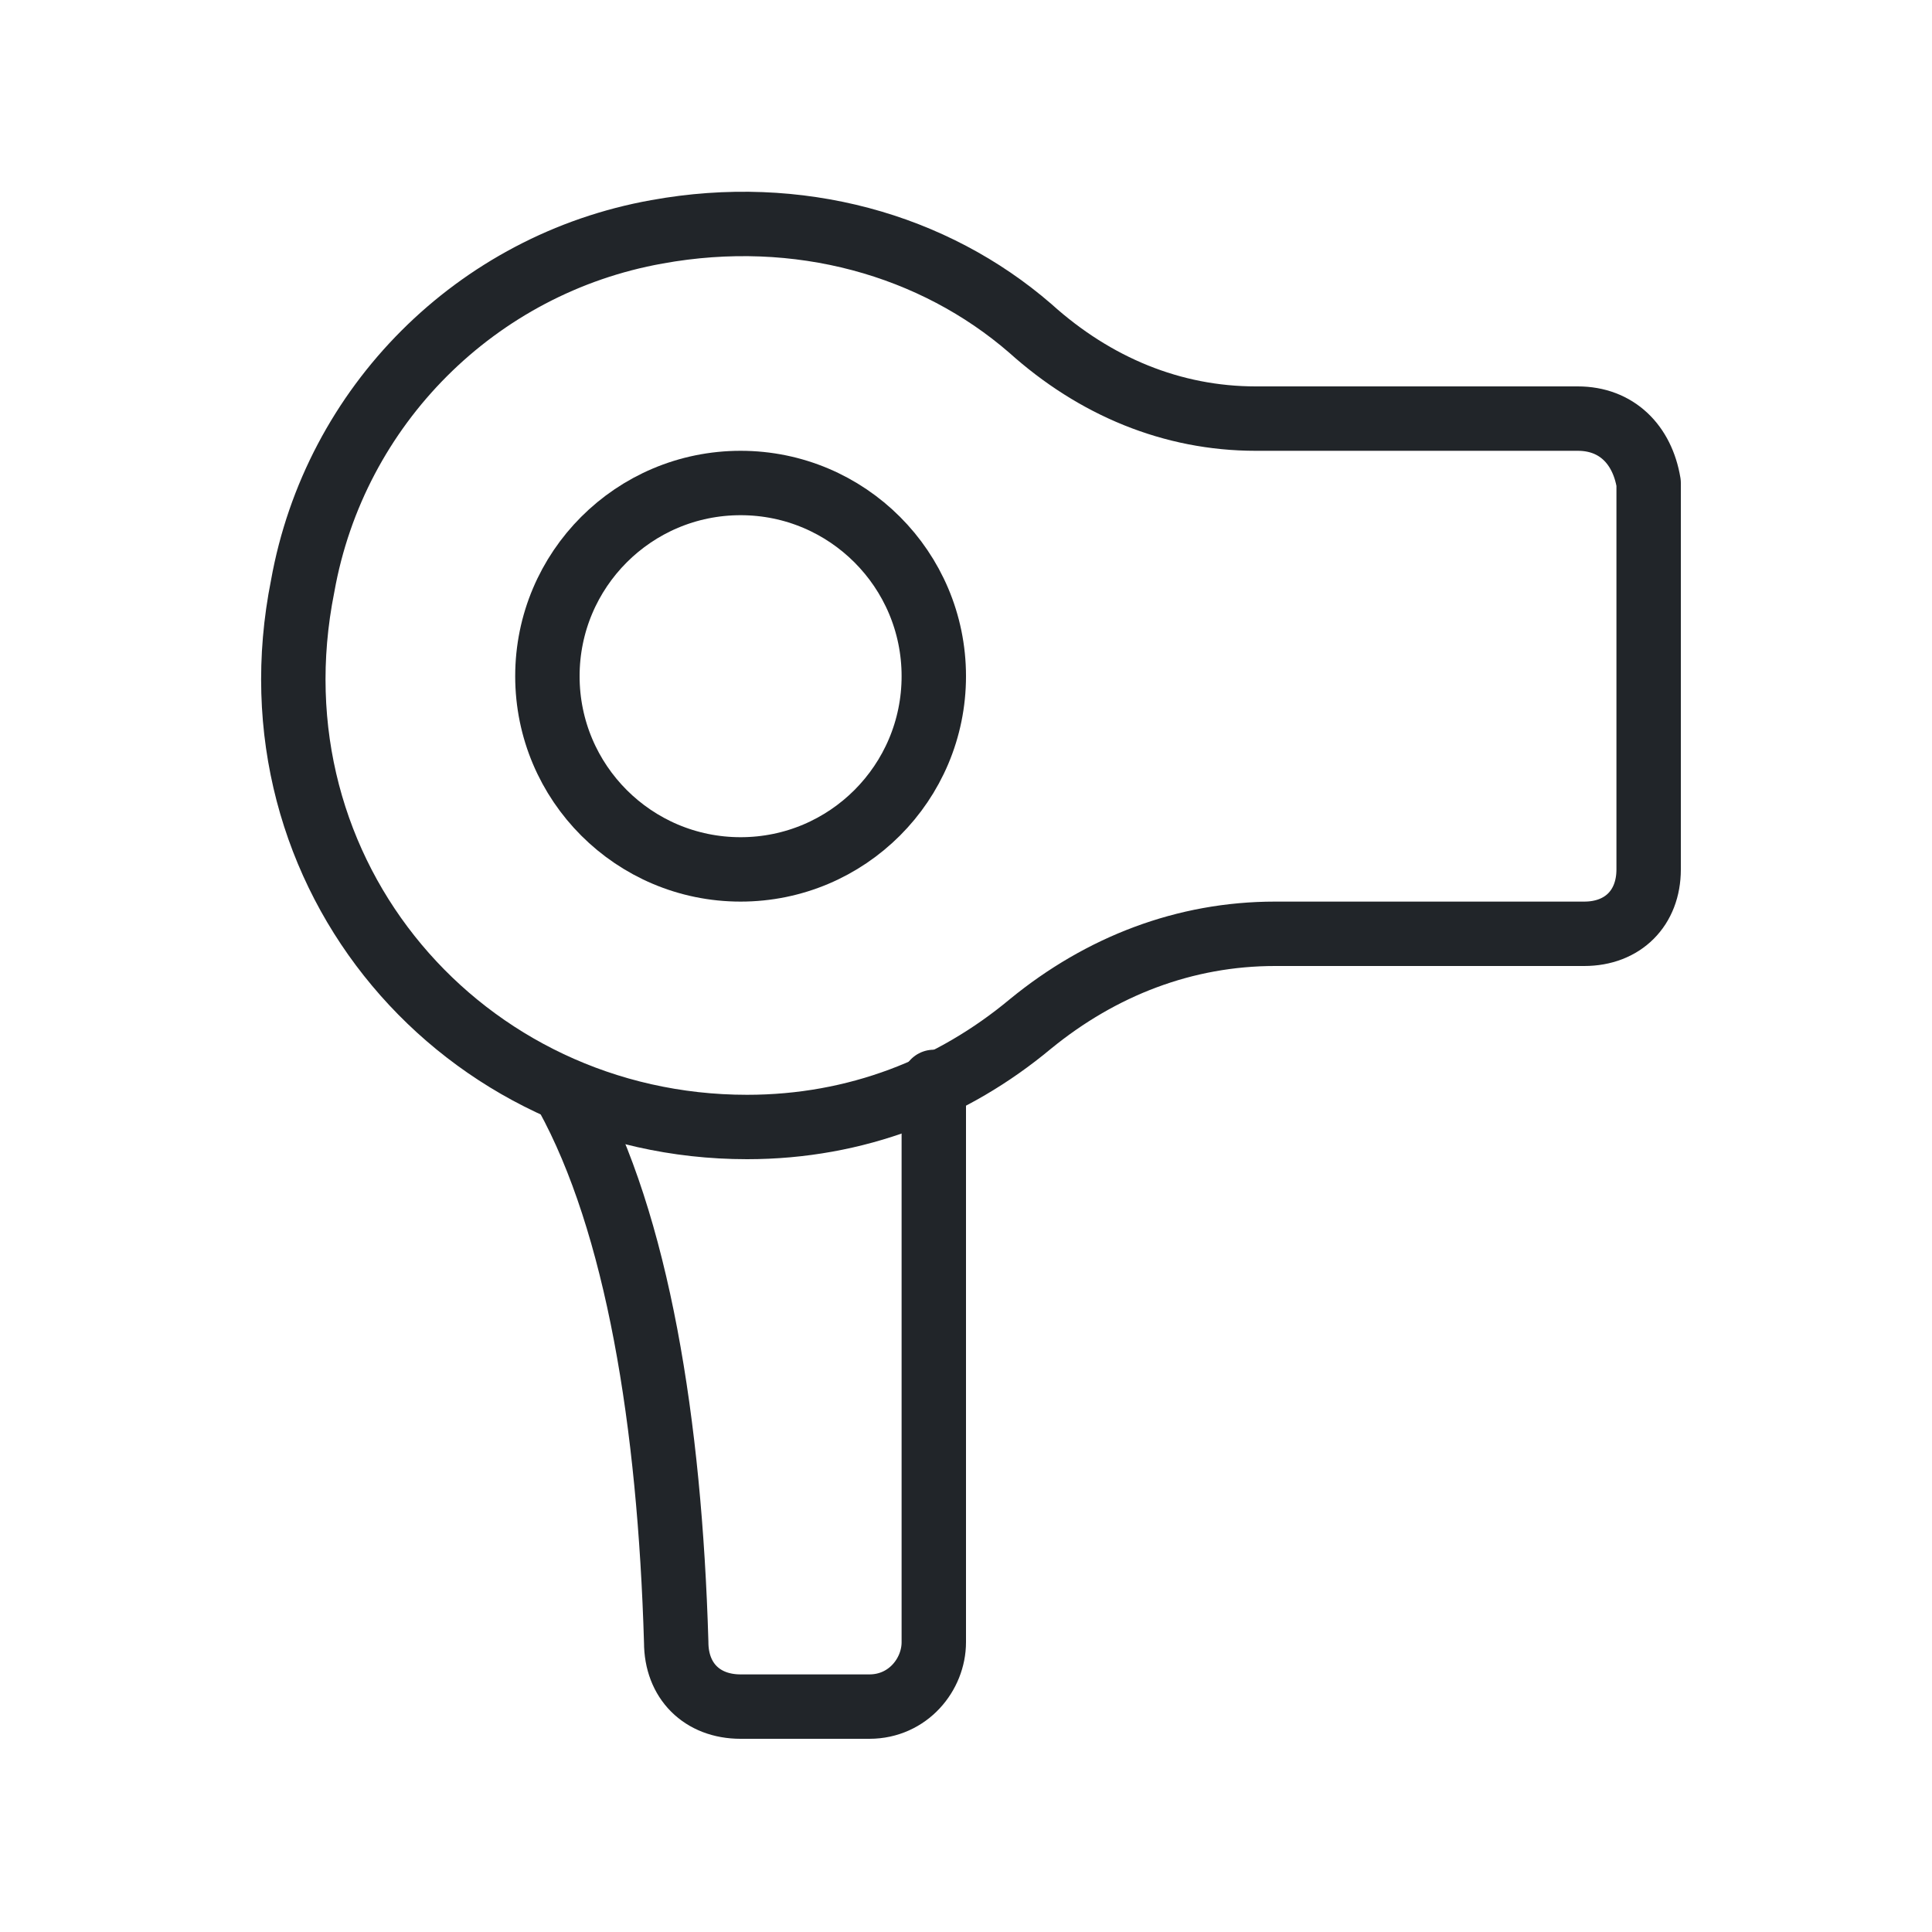
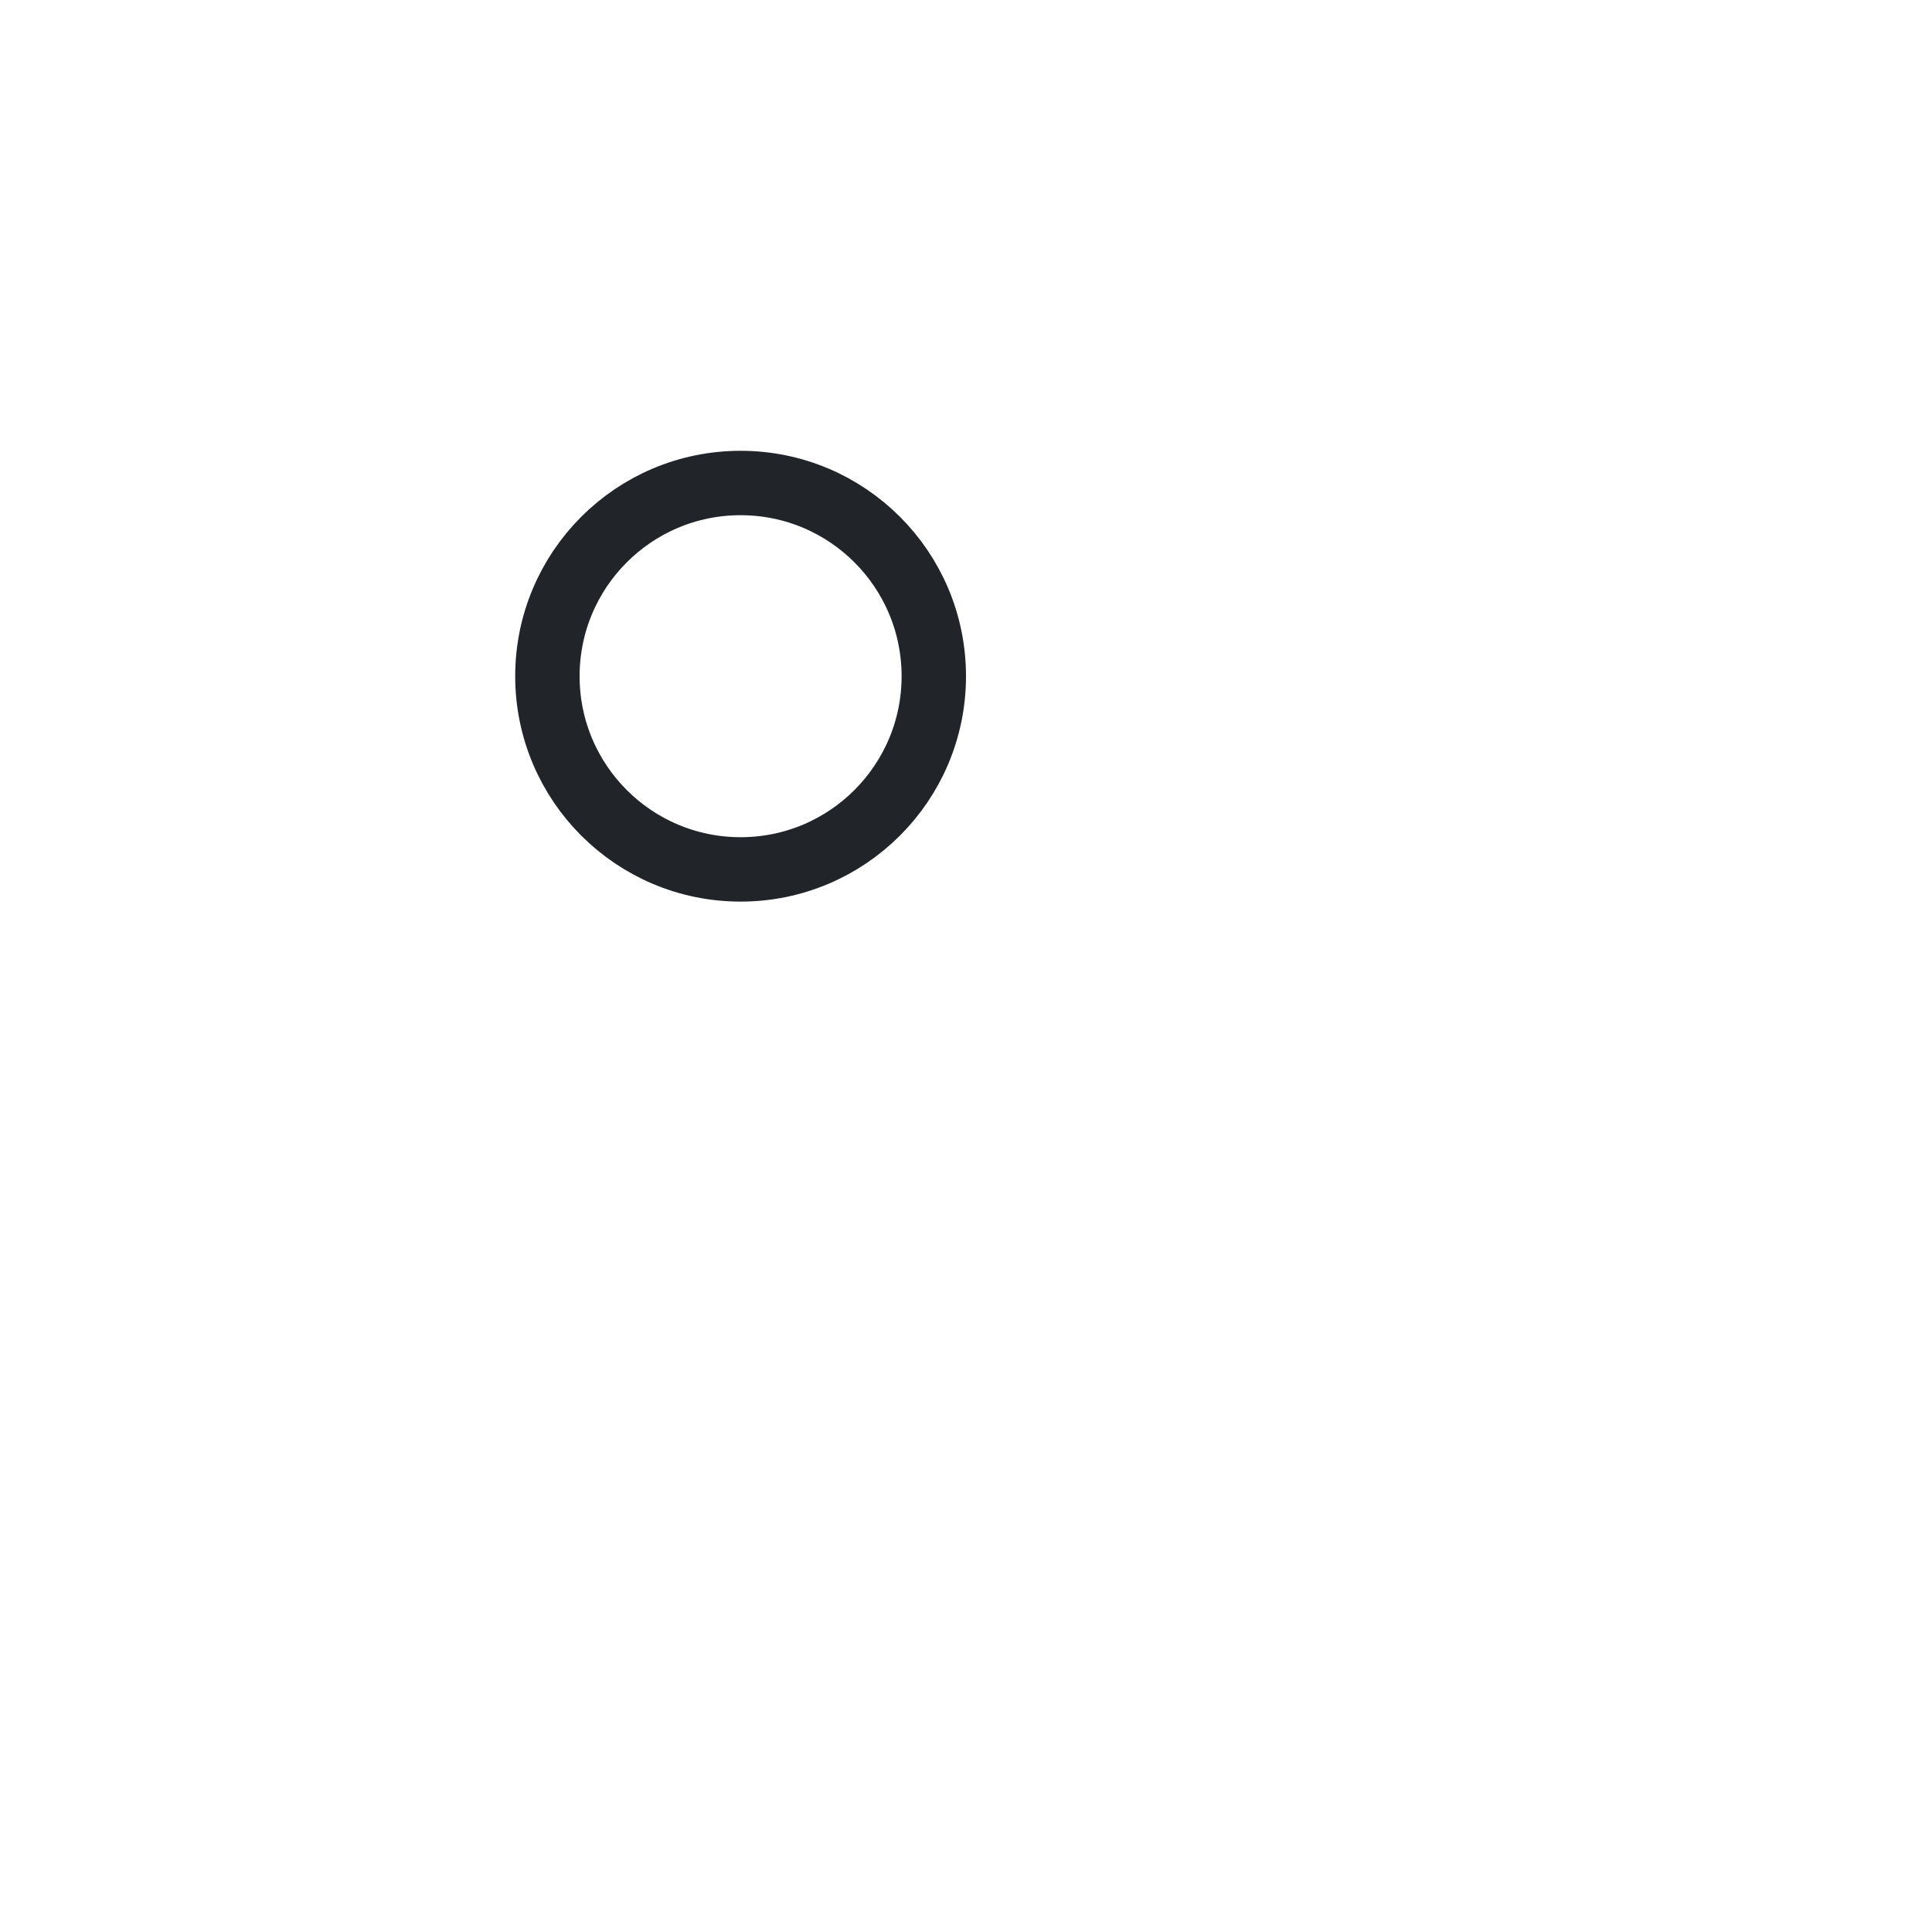
<svg xmlns="http://www.w3.org/2000/svg" version="1.1" id="Layer_1" x="0px" y="0px" viewBox="0 0 30 30" style="enable-background:new 0 0 30 30;" xml:space="preserve">
  <style type="text/css">
	.st0{fill:none;stroke:#212529;stroke-linecap:round;stroke-linejoin:round;stroke-miterlimit:10;}
</style>
  <g>
-     <path class="st0" d="M24.5,6.5h-5C18.2,6.5,17,6,16,5.1c-1.5-1.3-3.6-1.9-5.8-1.5c-2.8,0.5-5,2.7-5.5,5.5c-0.9,4.5,2.5,8.4,6.9,8.4   c1.7,0,3.2-0.6,4.4-1.6c1.1-0.9,2.4-1.4,3.8-1.4h4.8c0.6,0,1-0.4,1-1v-6C25.5,6.9,25.1,6.5,24.5,6.5z" />
-     <path class="st0" d="M14.5,16.8v8.7c0,0.5-0.4,1-1,1h-2c-0.6,0-1-0.4-1-1C10.4,22.1,9.9,19,8.8,17" />
    <circle class="st0" cx="11.5" cy="10.5" r="3" />
  </g>
</svg>